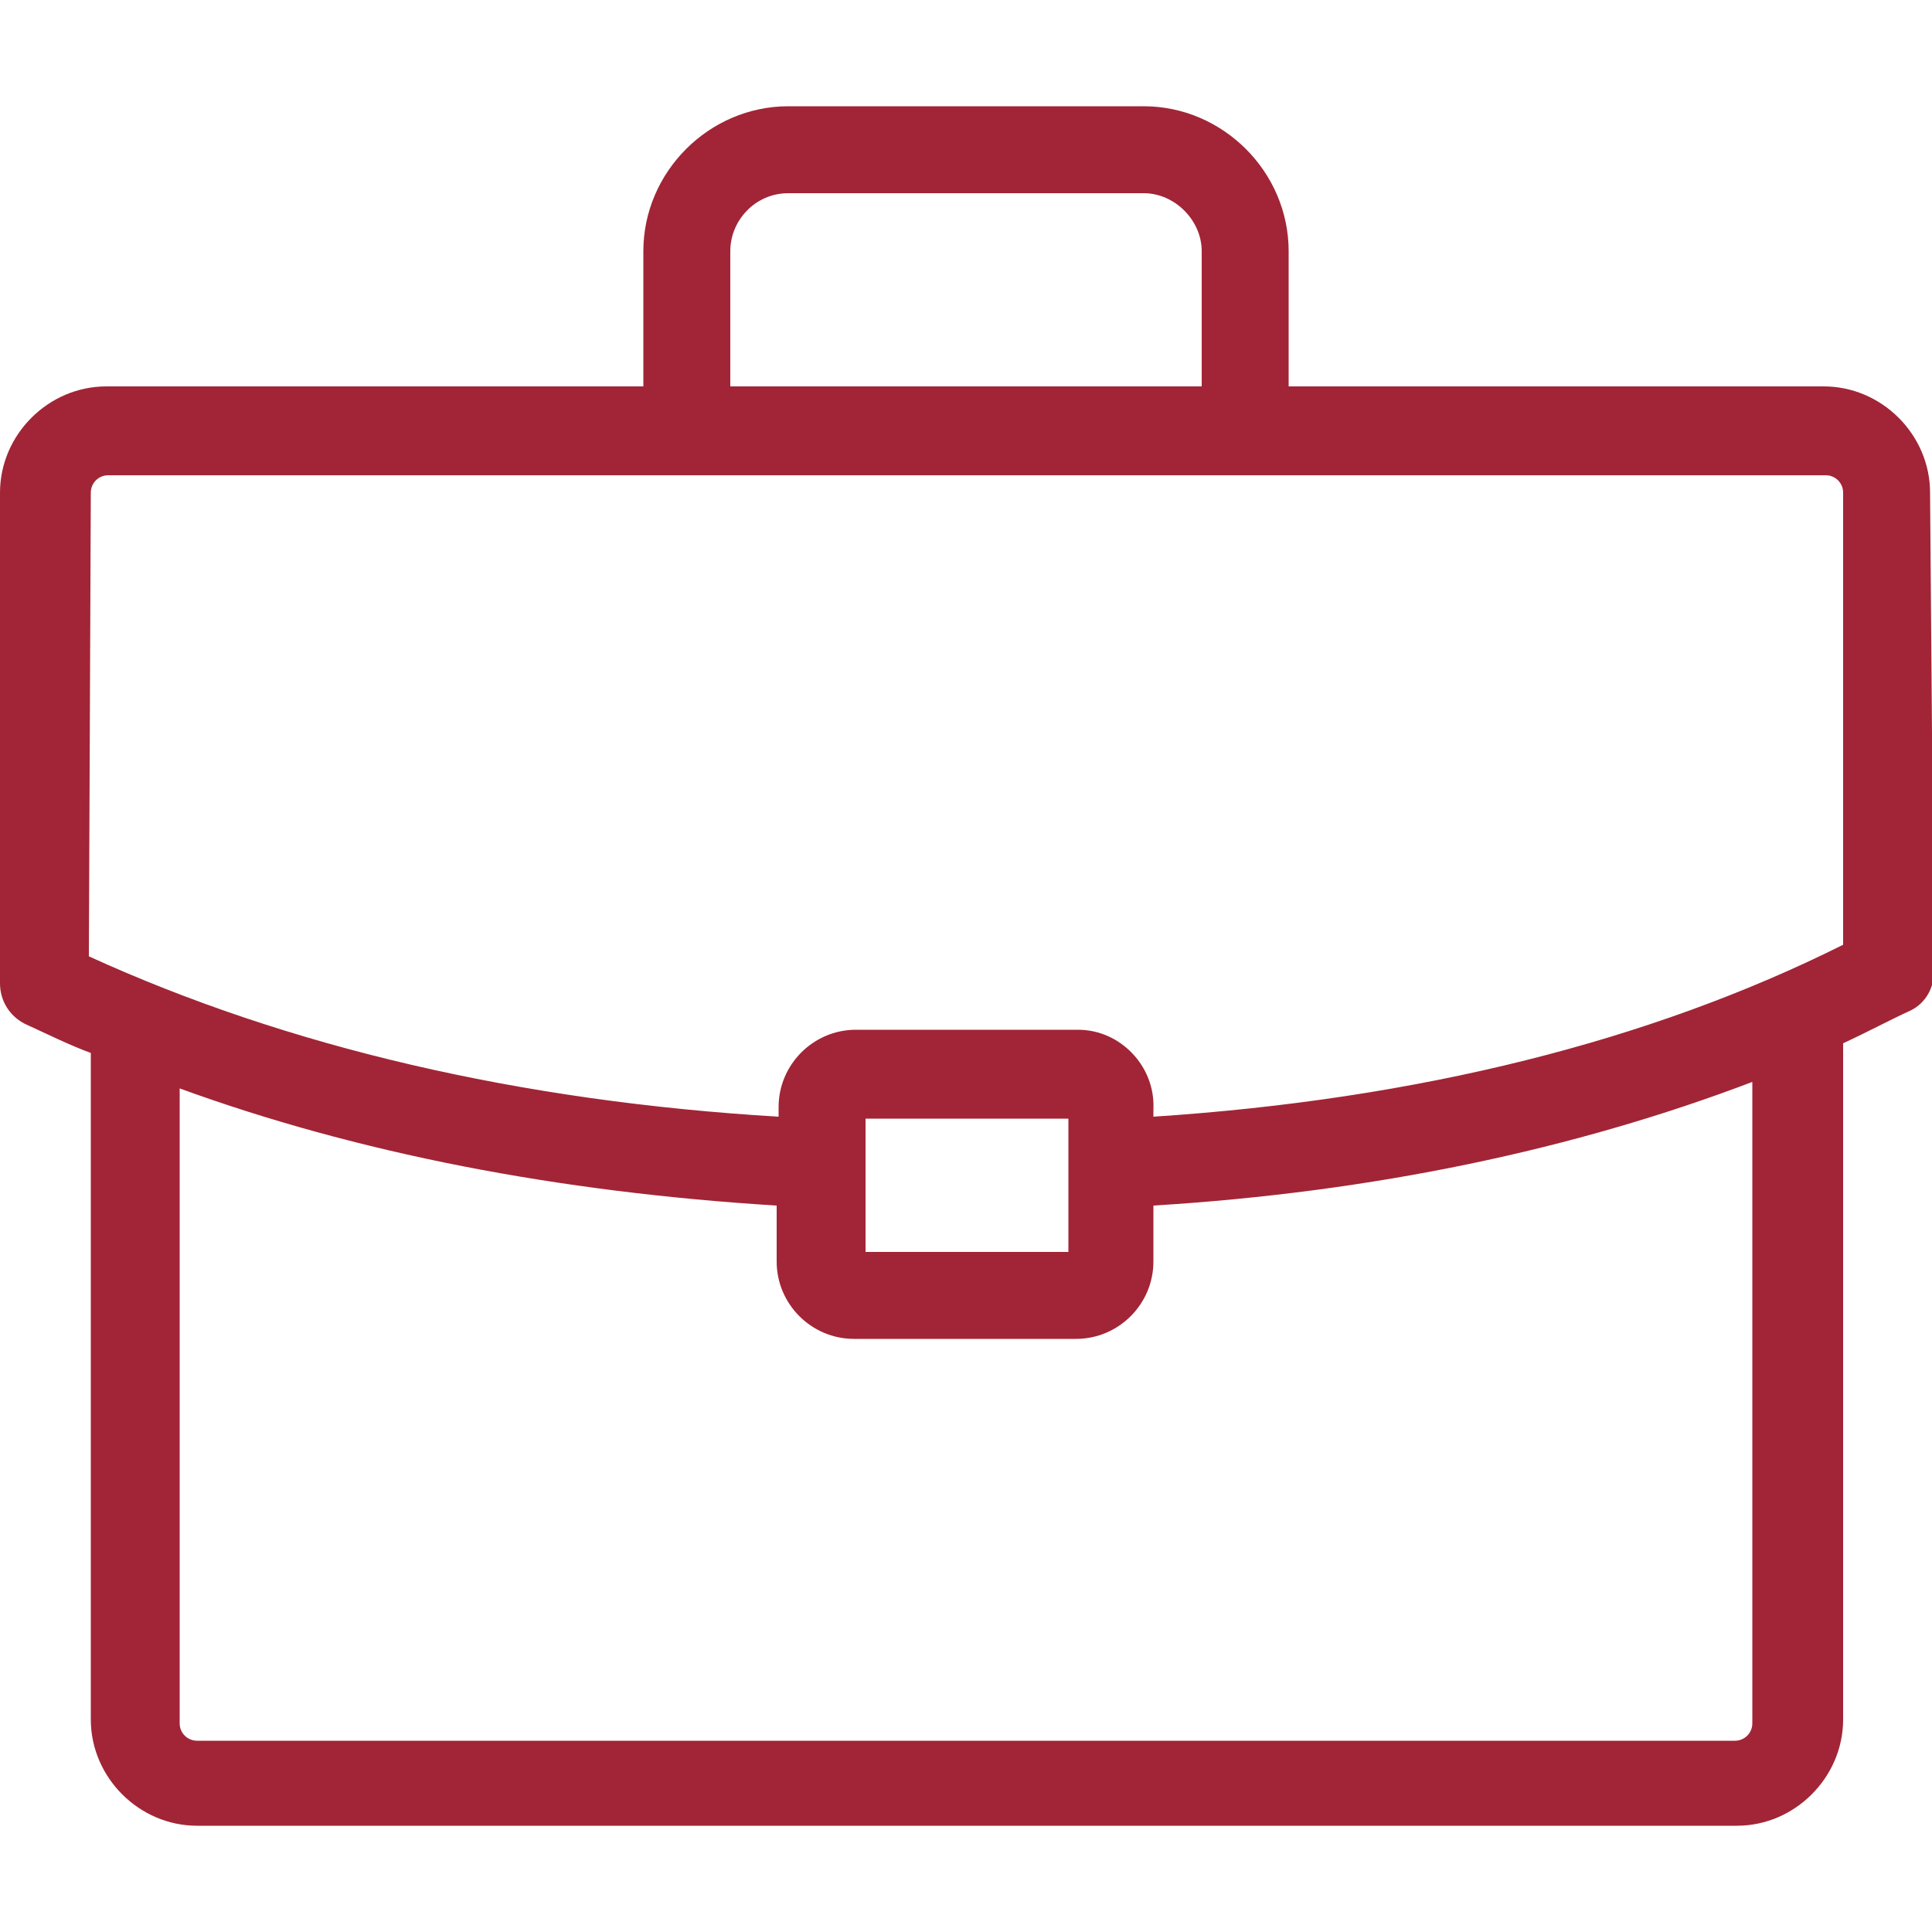
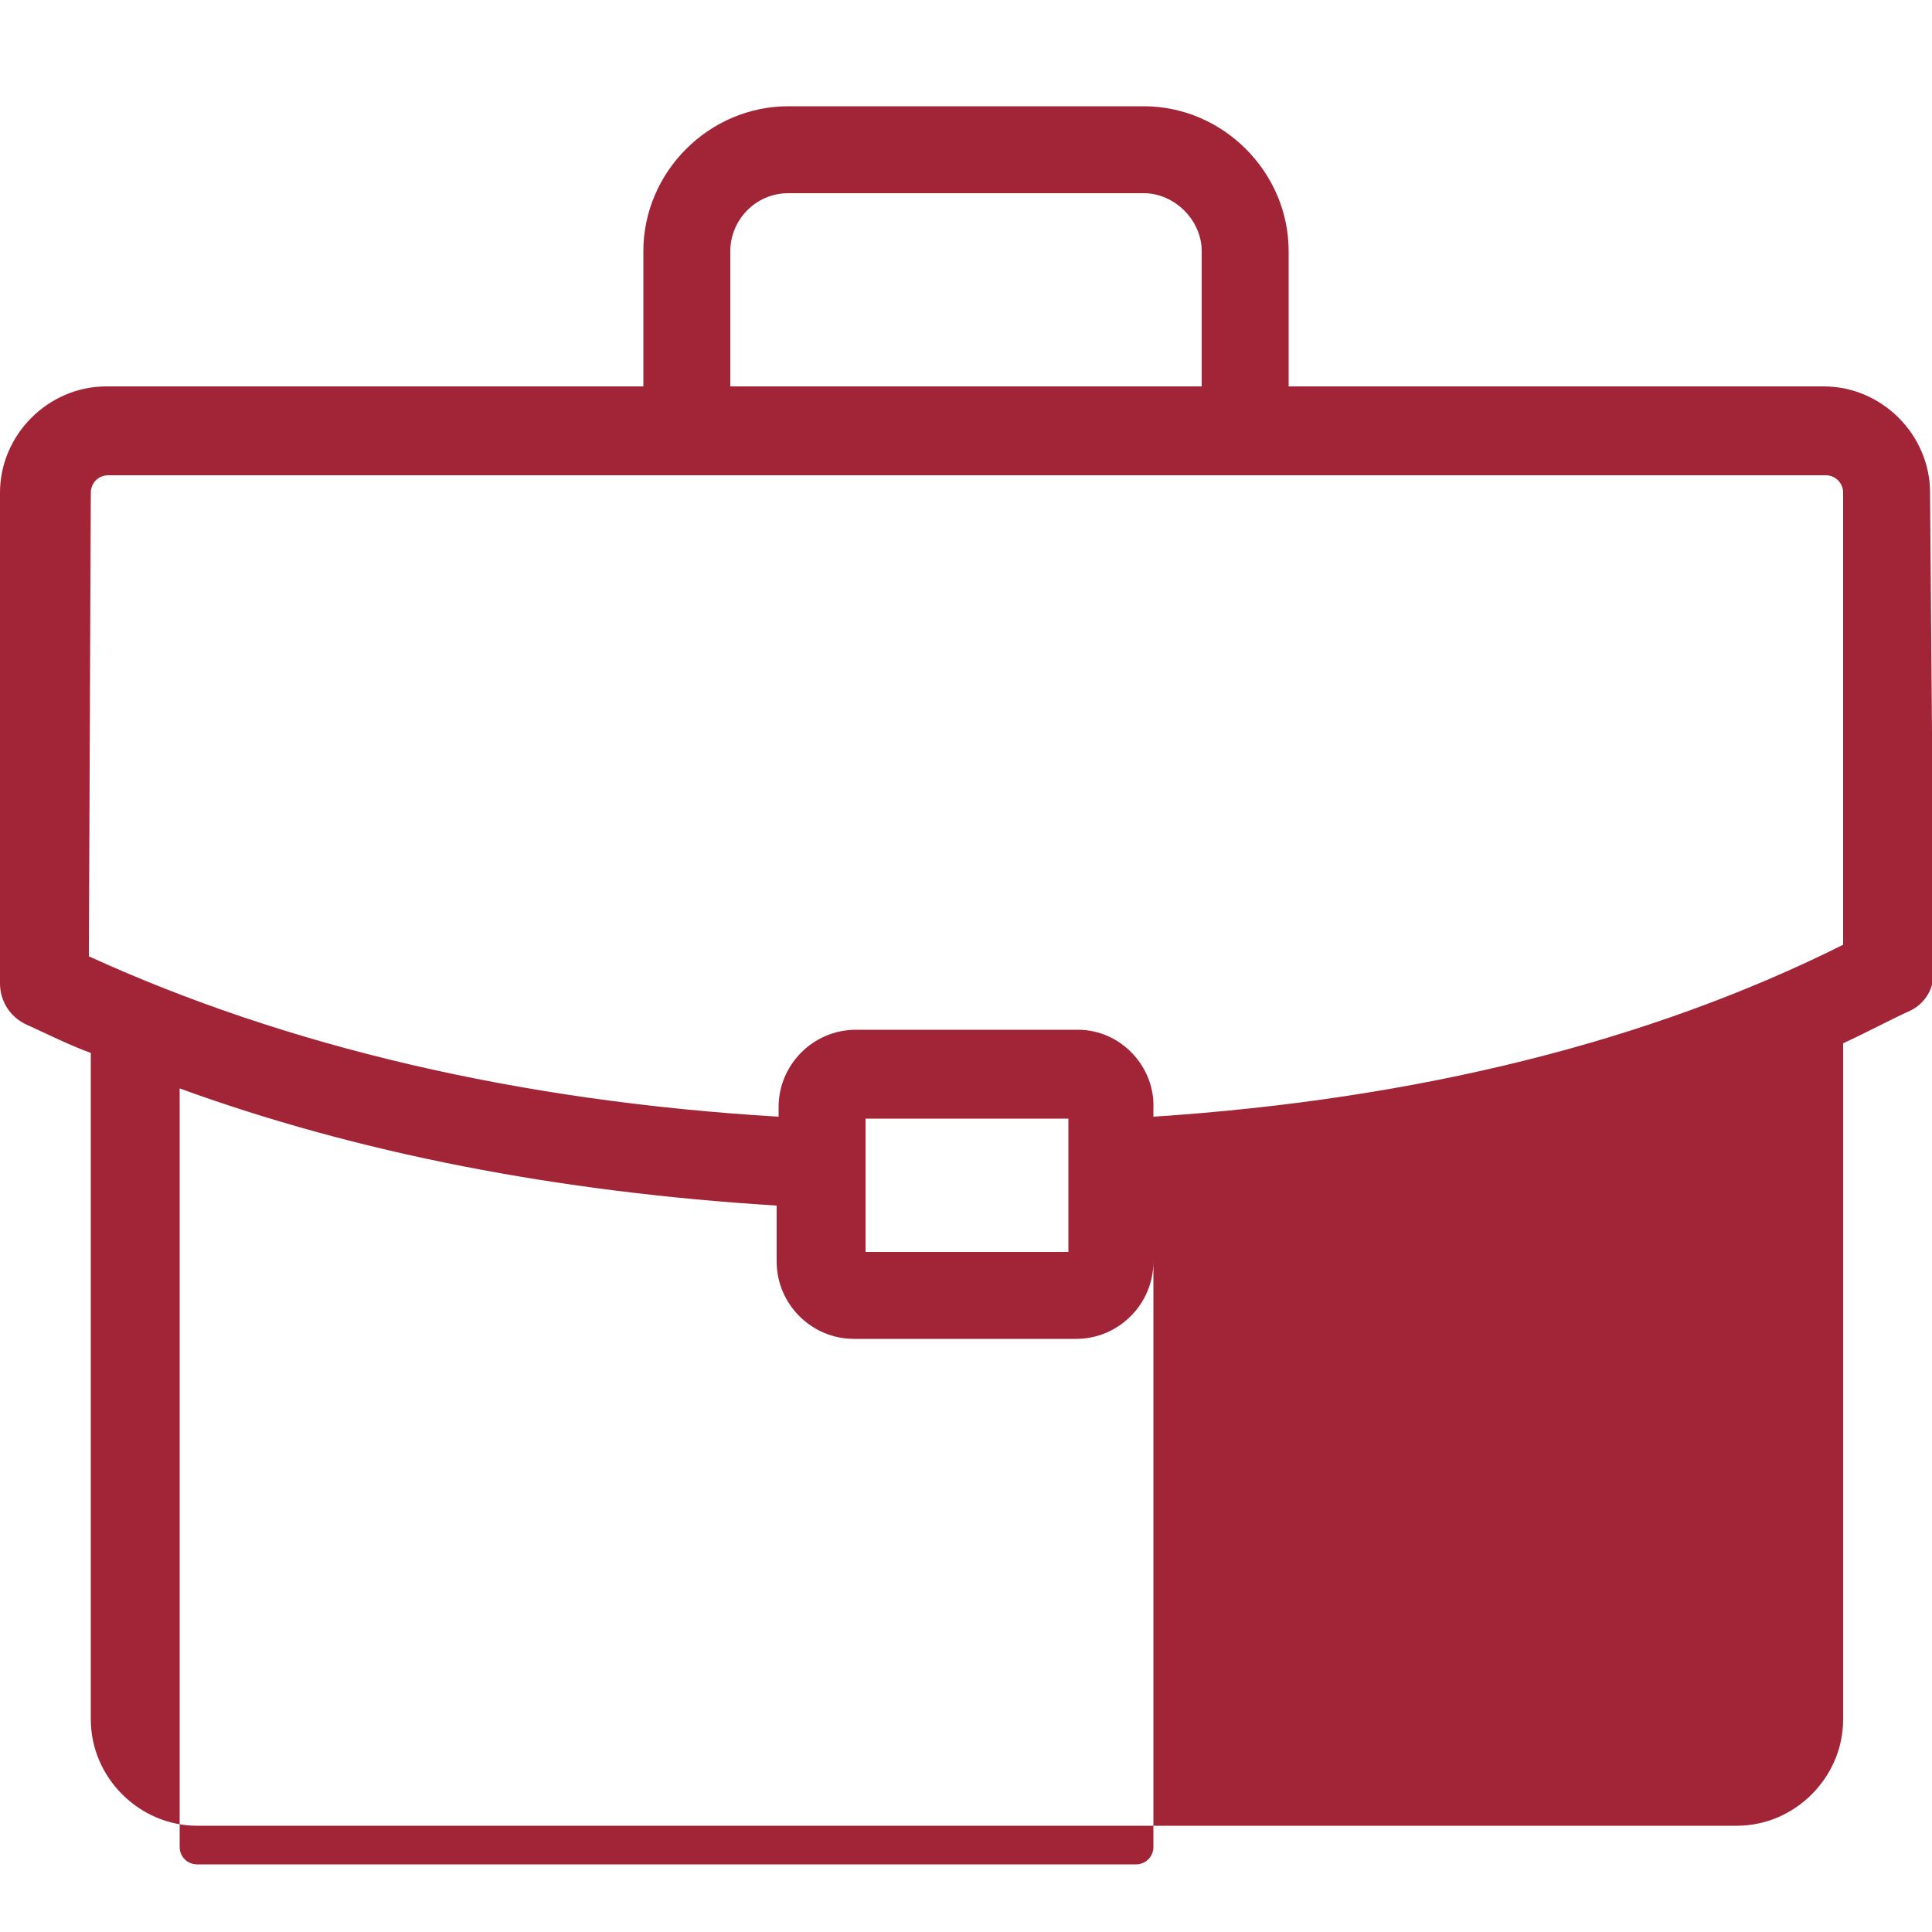
<svg xmlns="http://www.w3.org/2000/svg" version="1.1" id="Camada_1" x="0px" y="0px" viewBox="0 0 100 100" style="enable-background:new 0 0 100 100;" xml:space="preserve">
  <style type="text/css">
	.st0{fill:#A12536;}
</style>
-   <path class="st0" d="M99.9,25.5c0-3-2.5-5.5-5.5-5.5H66.7V13c0-4.1-3.4-7.5-7.5-7.5H40.8c-4.1,0-7.5,3.4-7.5,7.5V20H5.5  c-3,0-5.5,2.5-5.5,5.5L0,50.9c0,0.9,0.5,1.7,1.3,2.1c1.1,0.5,2.3,1.1,3.4,1.5v34.5c0,3,2.5,5.5,5.5,5.5h79.7c3,0,5.5-2.5,5.5-5.5V54  c1.3-0.6,2.4-1.2,3.5-1.7c0.8-0.4,1.2-1.2,1.2-2L99.9,25.5z M37.8,20V13c0-1.6,1.3-3,3-3h18.4c1.6,0,3,1.4,3,3V20H37.8z M55.8,53.3  H44.3c-2.2,0-4,1.8-4,4v0.5c-13.4-0.8-25.4-3.6-35.7-8.3l0.1-24c0-0.5,0.4-0.9,0.9-0.9h88.9c0.5,0,0.9,0.4,0.9,0.9l0,23.4  c-10,5-22,8-35.7,8.9v-0.4C59.8,55.2,58,53.3,55.8,53.3z M44.8,64.8v-6.9h10.5v6.9H44.8z M9.2,56.3c9.3,3.4,19.7,5.4,31,6.1v2.9  c0,2.2,1.8,4,4,4h11.5c2.2,0,4-1.8,4-4v-2.9c11.4-0.7,21.8-2.9,31-6.4v33.2c0,0.5-0.4,0.9-0.9,0.9H10.2c-0.5,0-0.9-0.4-0.9-0.9V56.3  z" />
+   <path class="st0" d="M99.9,25.5c0-3-2.5-5.5-5.5-5.5H66.7V13c0-4.1-3.4-7.5-7.5-7.5H40.8c-4.1,0-7.5,3.4-7.5,7.5V20H5.5  c-3,0-5.5,2.5-5.5,5.5L0,50.9c0,0.9,0.5,1.7,1.3,2.1c1.1,0.5,2.3,1.1,3.4,1.5v34.5c0,3,2.5,5.5,5.5,5.5h79.7c3,0,5.5-2.5,5.5-5.5V54  c1.3-0.6,2.4-1.2,3.5-1.7c0.8-0.4,1.2-1.2,1.2-2L99.9,25.5z M37.8,20V13c0-1.6,1.3-3,3-3h18.4c1.6,0,3,1.4,3,3V20H37.8z M55.8,53.3  H44.3c-2.2,0-4,1.8-4,4v0.5c-13.4-0.8-25.4-3.6-35.7-8.3l0.1-24c0-0.5,0.4-0.9,0.9-0.9h88.9c0.5,0,0.9,0.4,0.9,0.9l0,23.4  c-10,5-22,8-35.7,8.9v-0.4C59.8,55.2,58,53.3,55.8,53.3z M44.8,64.8v-6.9h10.5v6.9H44.8z M9.2,56.3c9.3,3.4,19.7,5.4,31,6.1v2.9  c0,2.2,1.8,4,4,4h11.5c2.2,0,4-1.8,4-4v-2.9v33.2c0,0.5-0.4,0.9-0.9,0.9H10.2c-0.5,0-0.9-0.4-0.9-0.9V56.3  z" />
</svg>